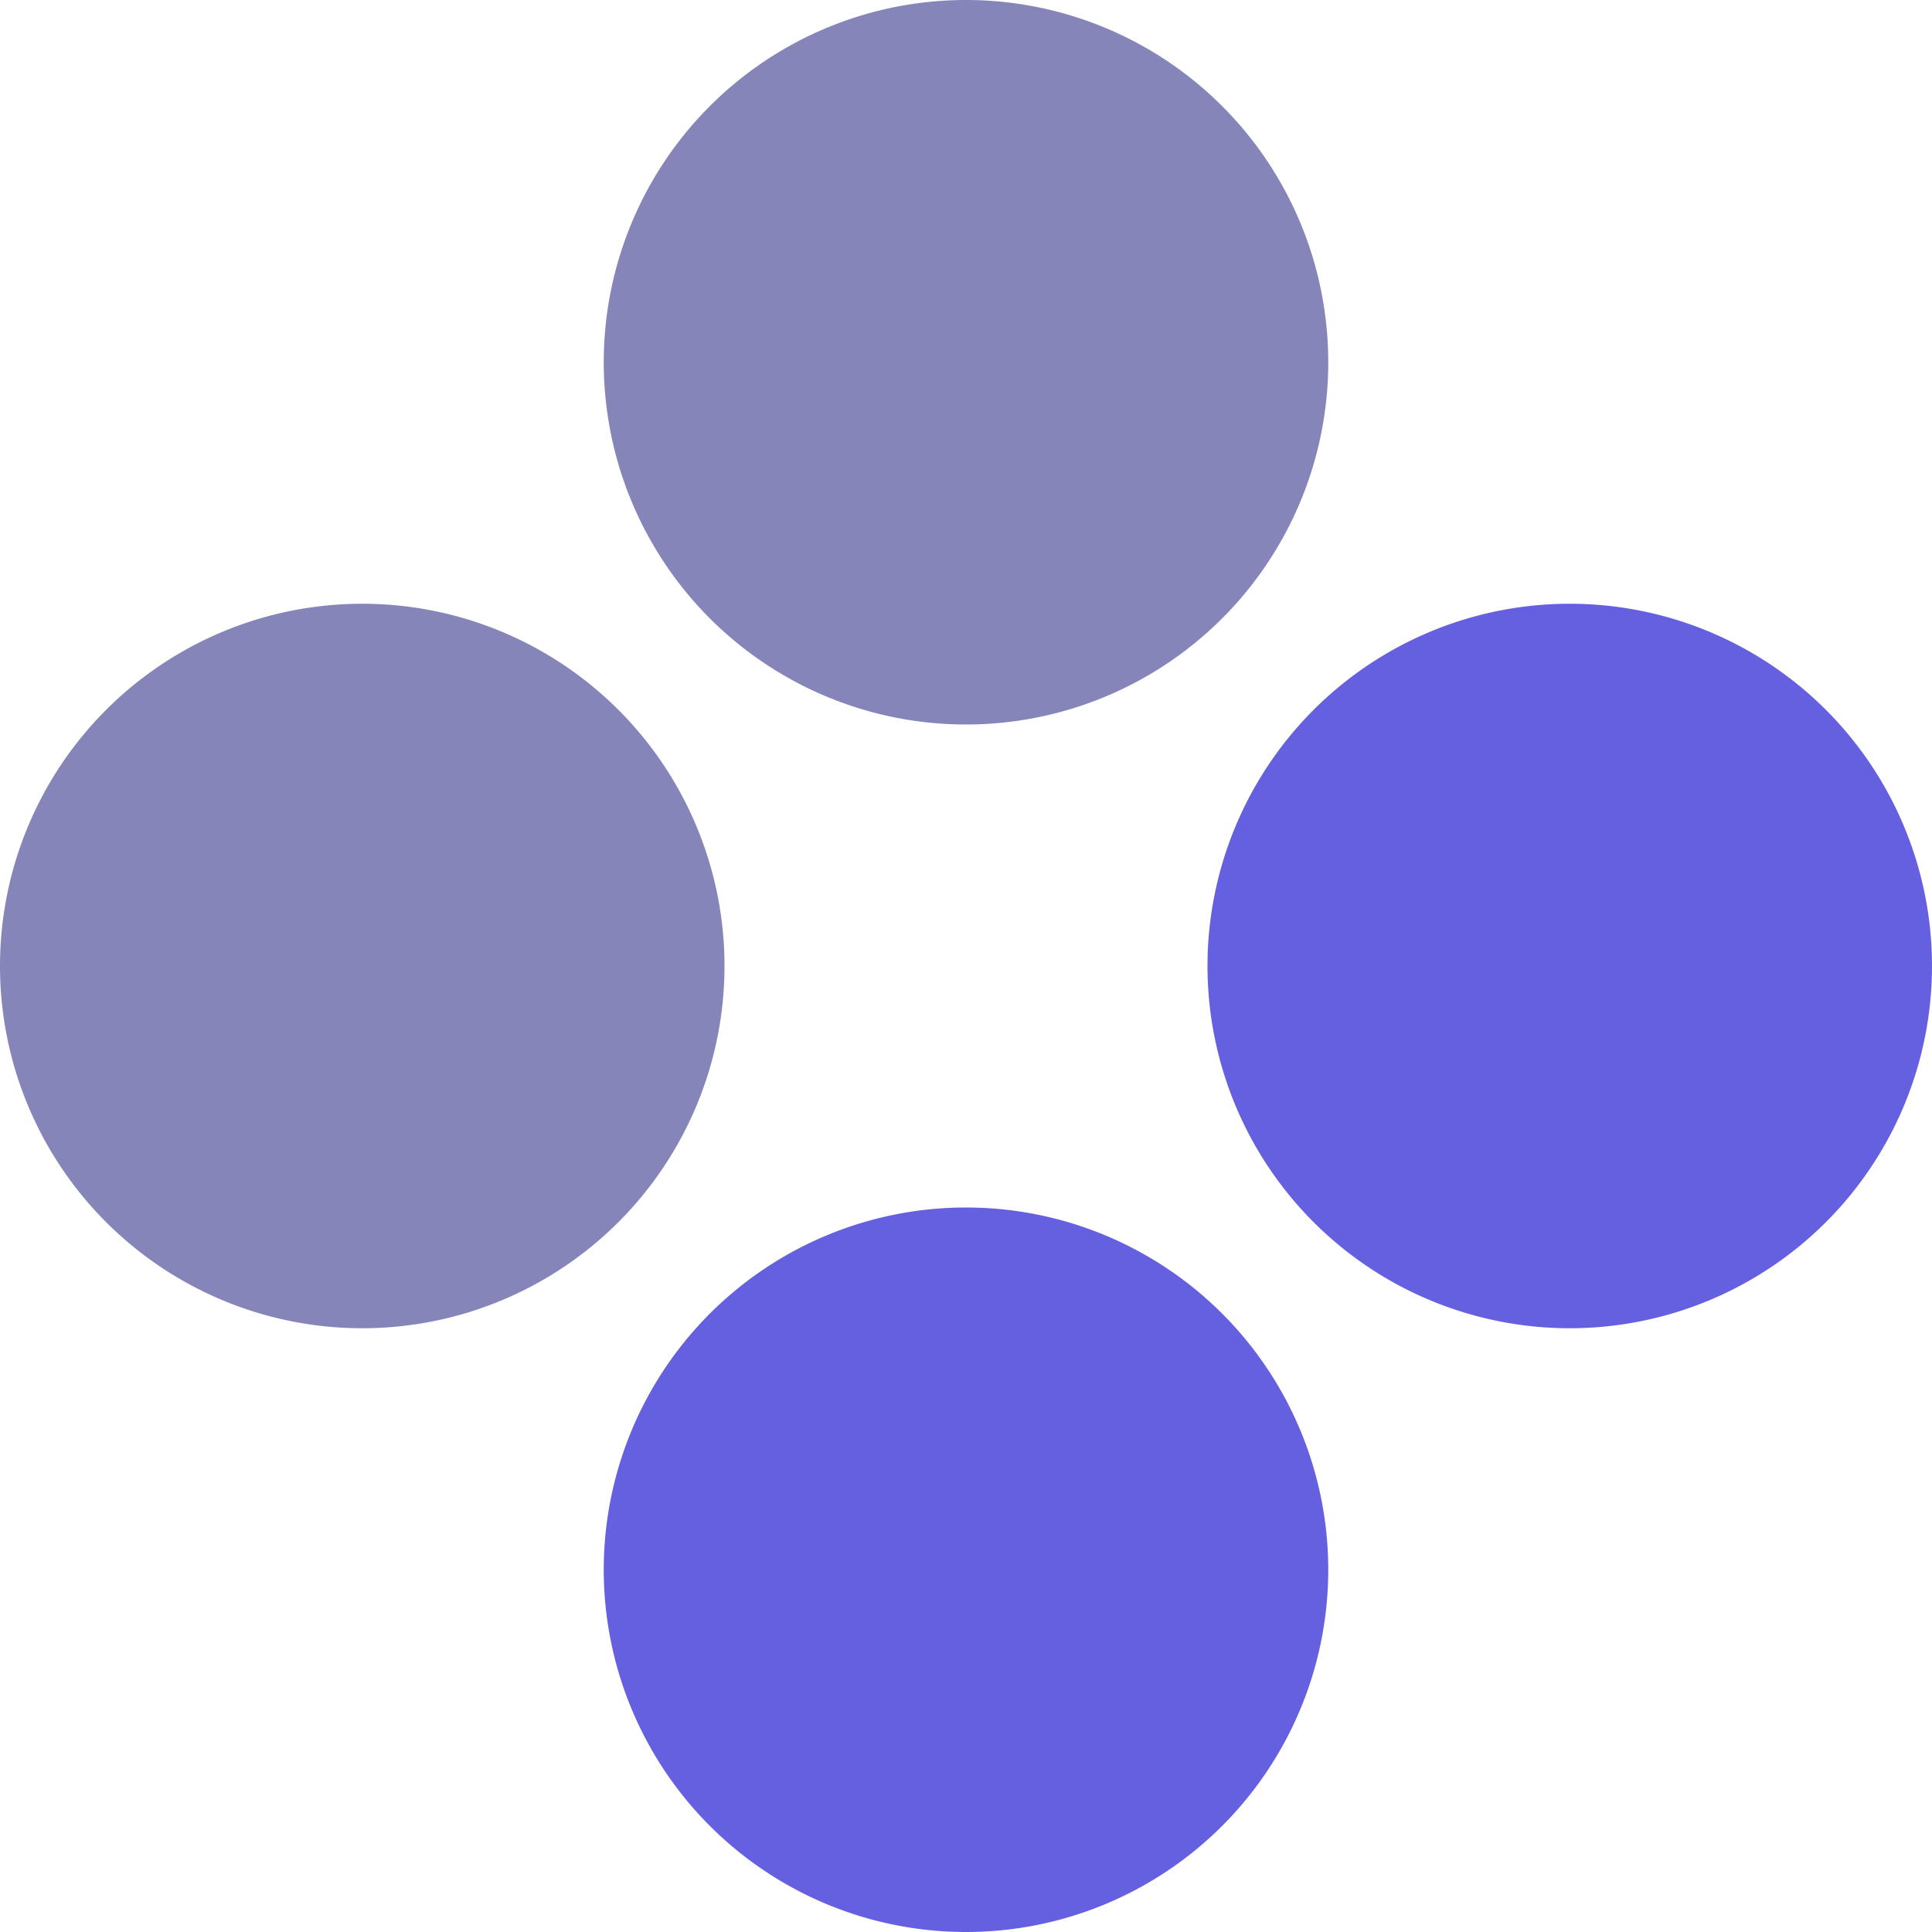
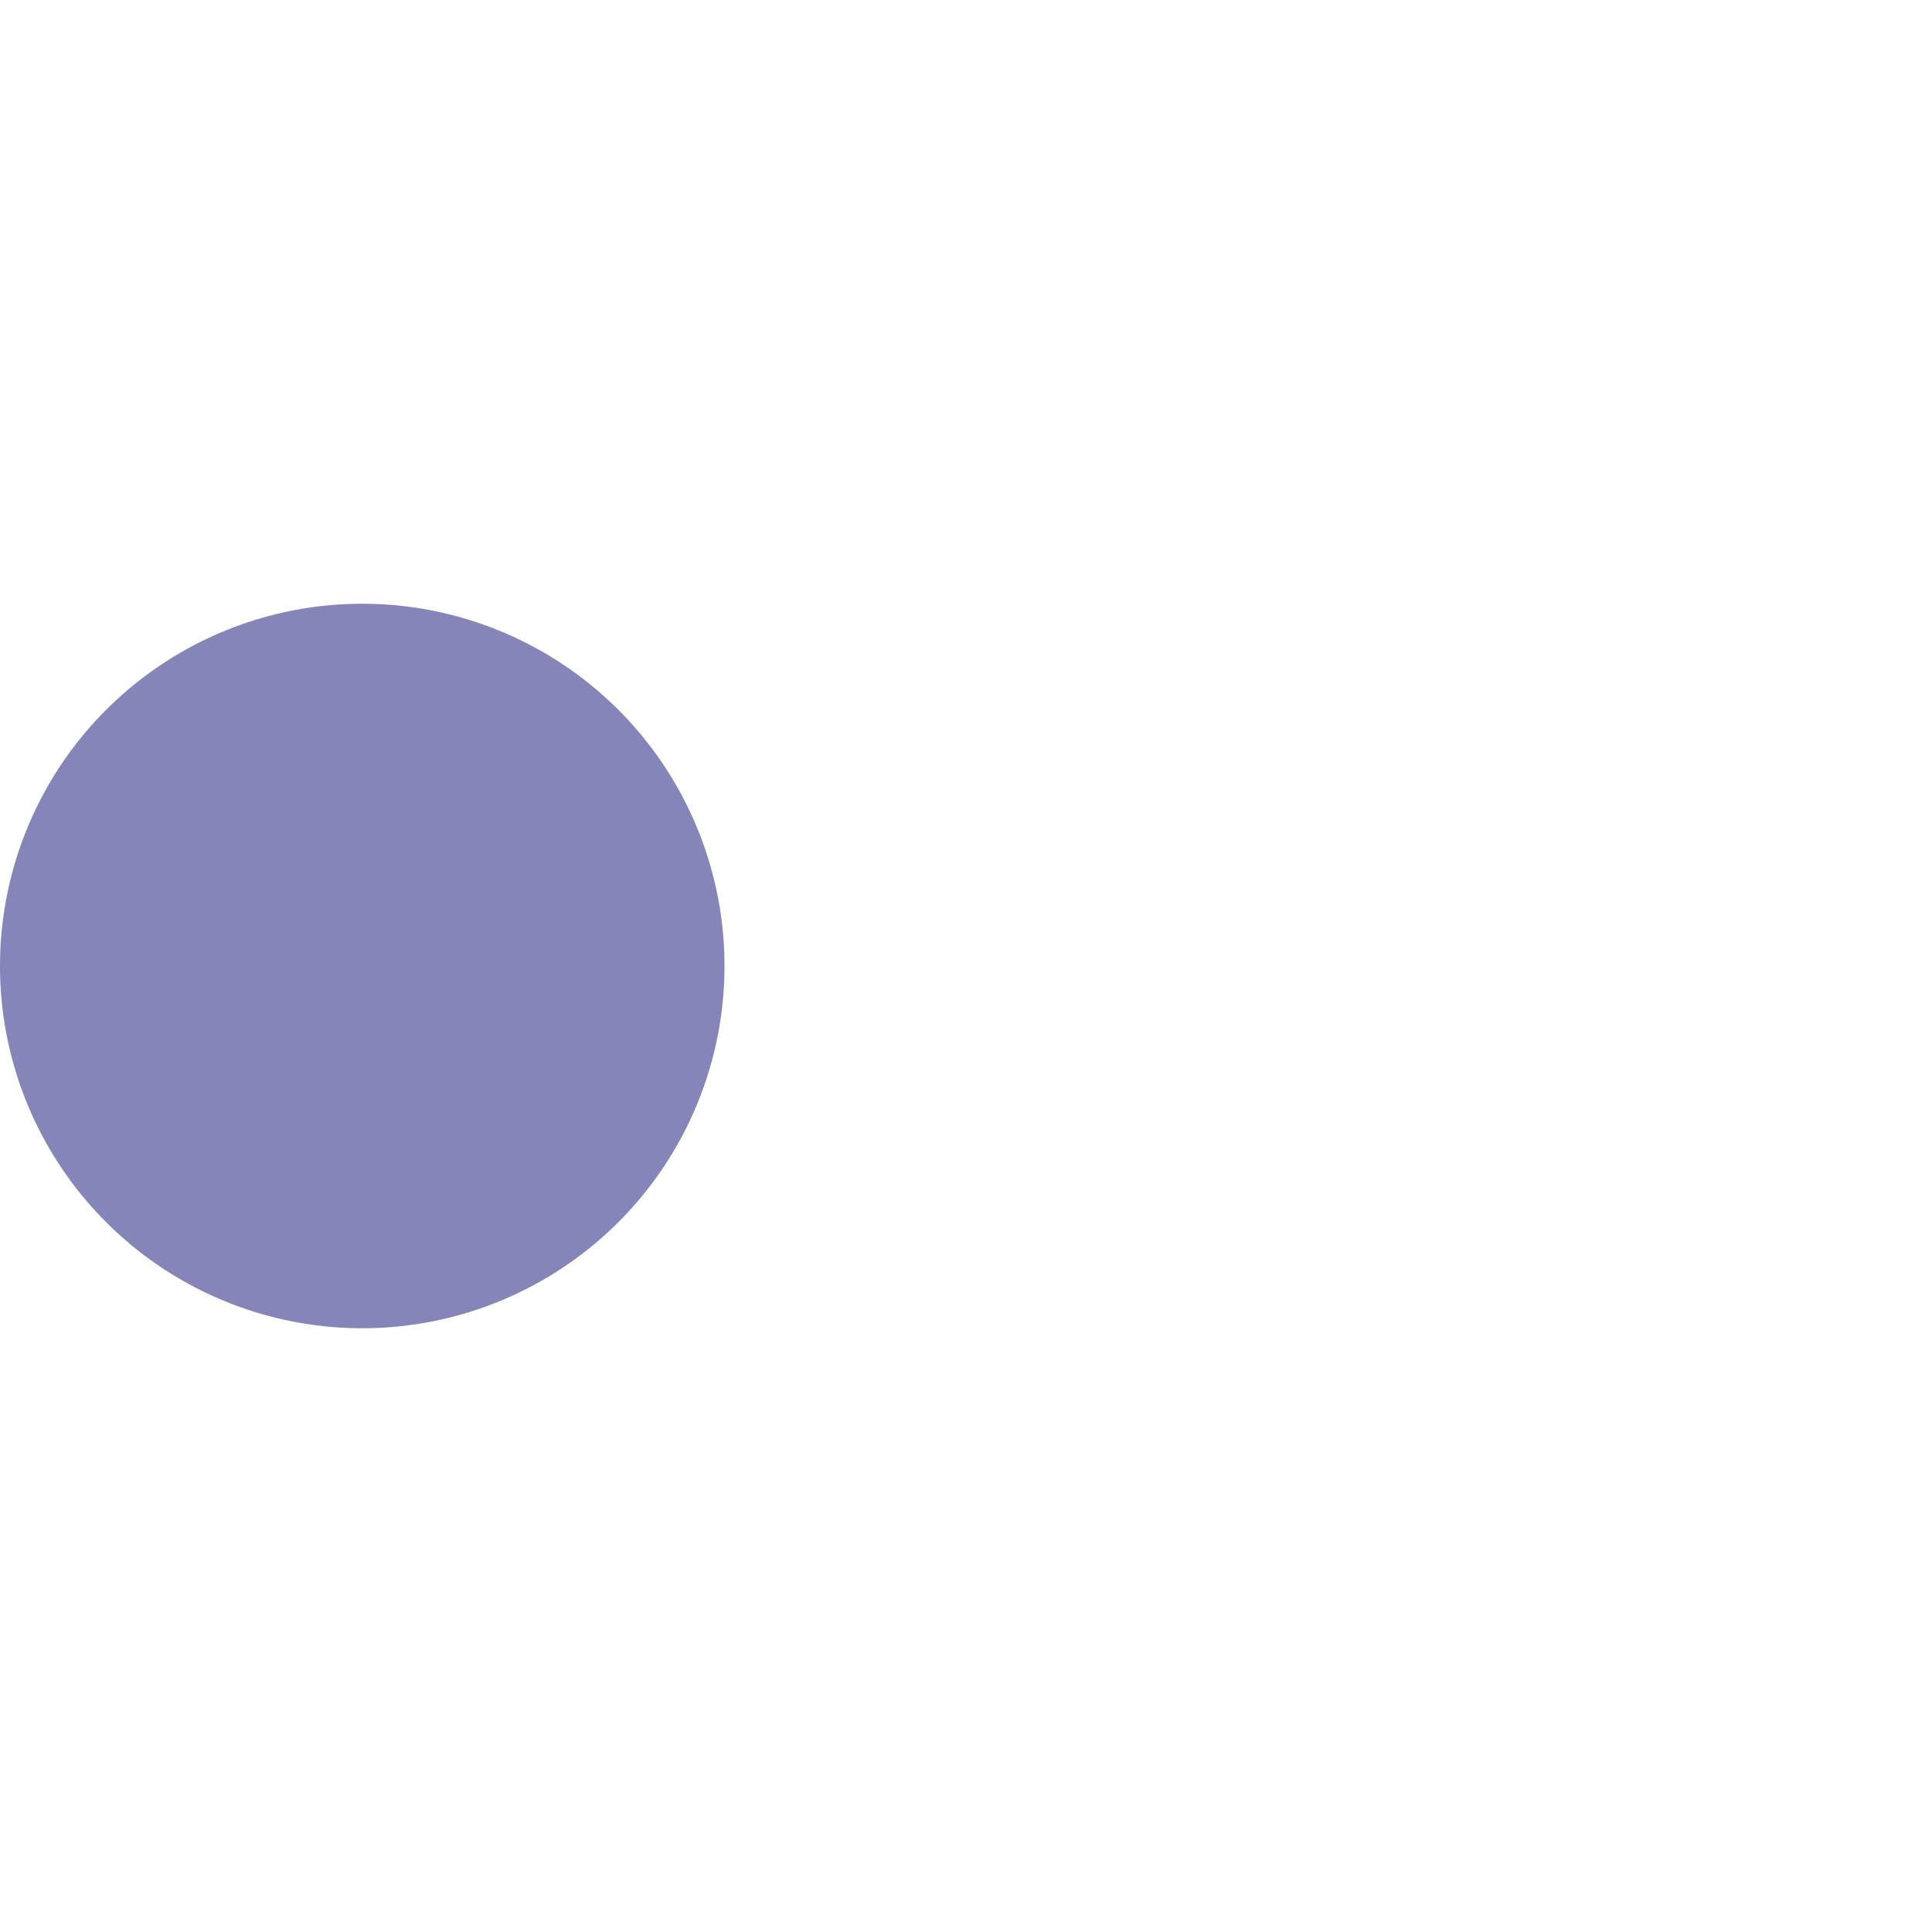
<svg xmlns="http://www.w3.org/2000/svg" width="16" height="16" version="1.1">
-   <path style="fill:#8685b9" d="M 11,3 A 3,3 0 0 1 8,6 3,3 0 0 1 5,3 3,3 0 0 1 8,0 3,3 0 0 1 11,3 Z" />
-   <path style="fill:#6560e0" d="m 11,13 a 3,3 0 0 1 -3,3 3,3 0 0 1 -3,-3 3,3 0 0 1 3,-3 3,3 0 0 1 3,3 z" />
-   <path style="fill:#6560e0" d="m 13,11 a 3,3 0 0 1 -3,-3 3,3 0 0 1 3,-3 3,3 0 0 1 3,3 3,3 0 0 1 -3,3 z" />
  <path style="fill:#8685b9" d="M 3,11 A 3,3 0 0 1 0,8 3,3 0 0 1 3,5 3,3 0 0 1 6,8 3,3 0 0 1 3,11 Z" />
</svg>